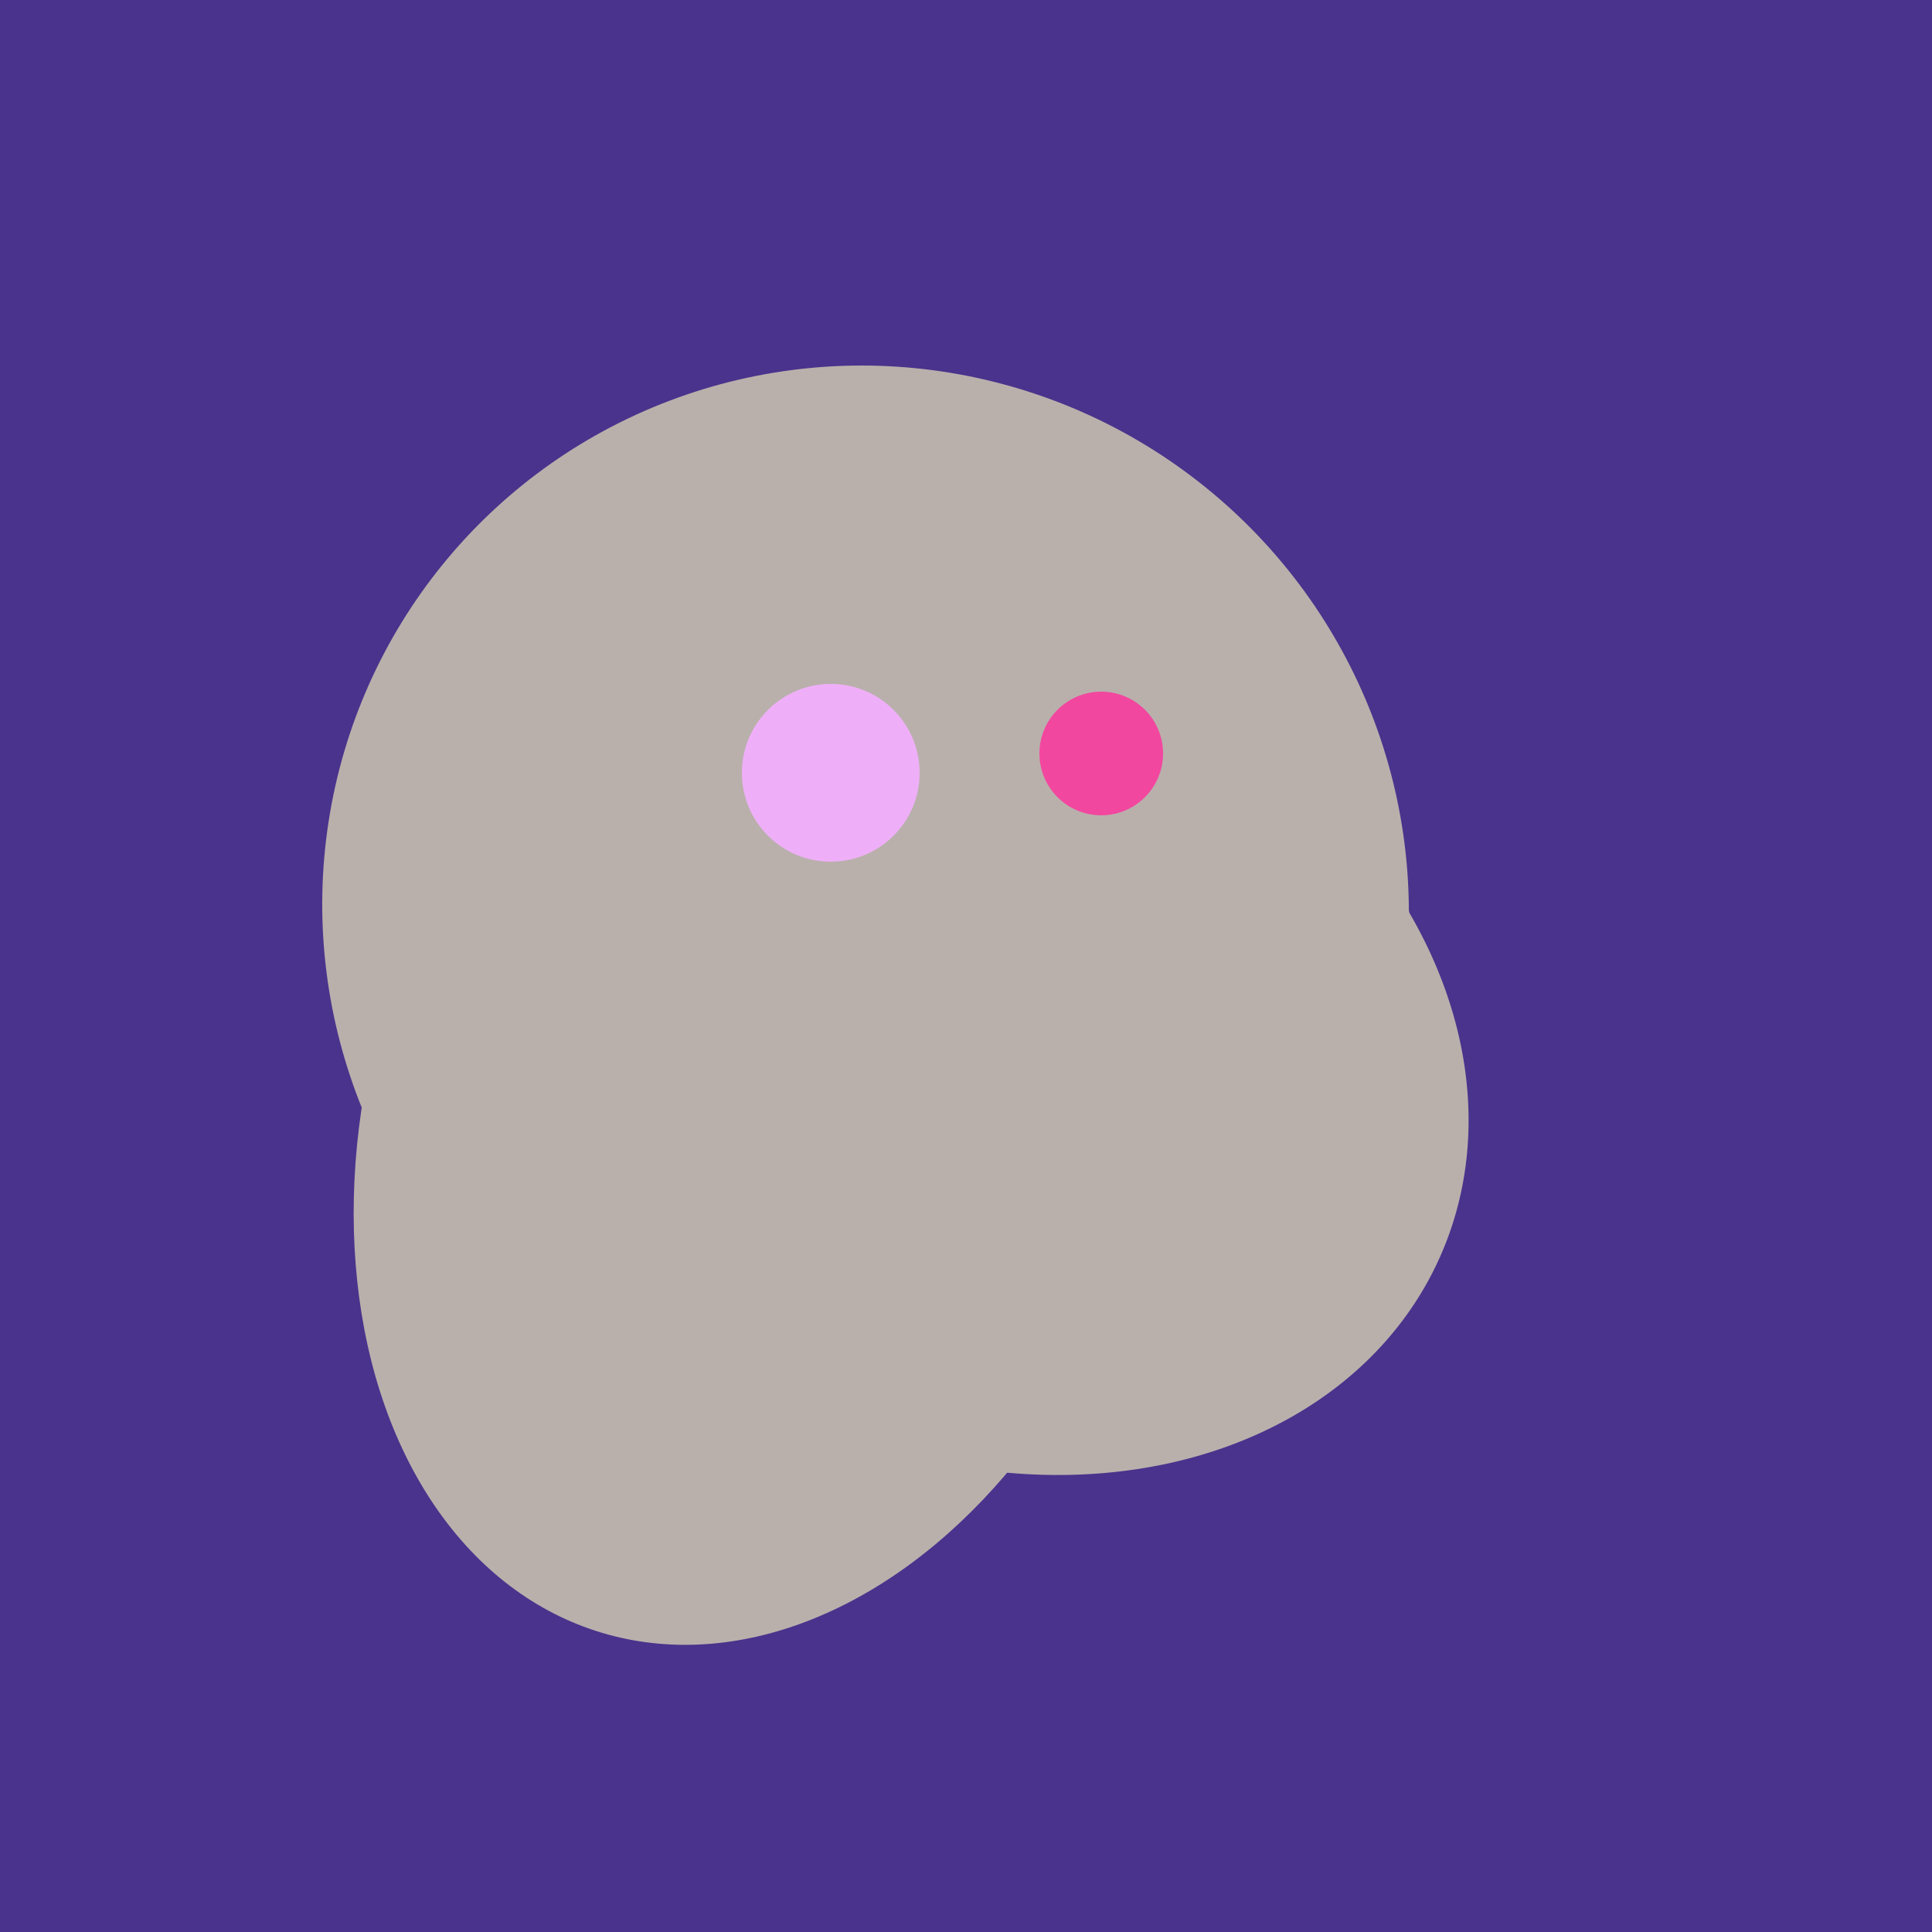
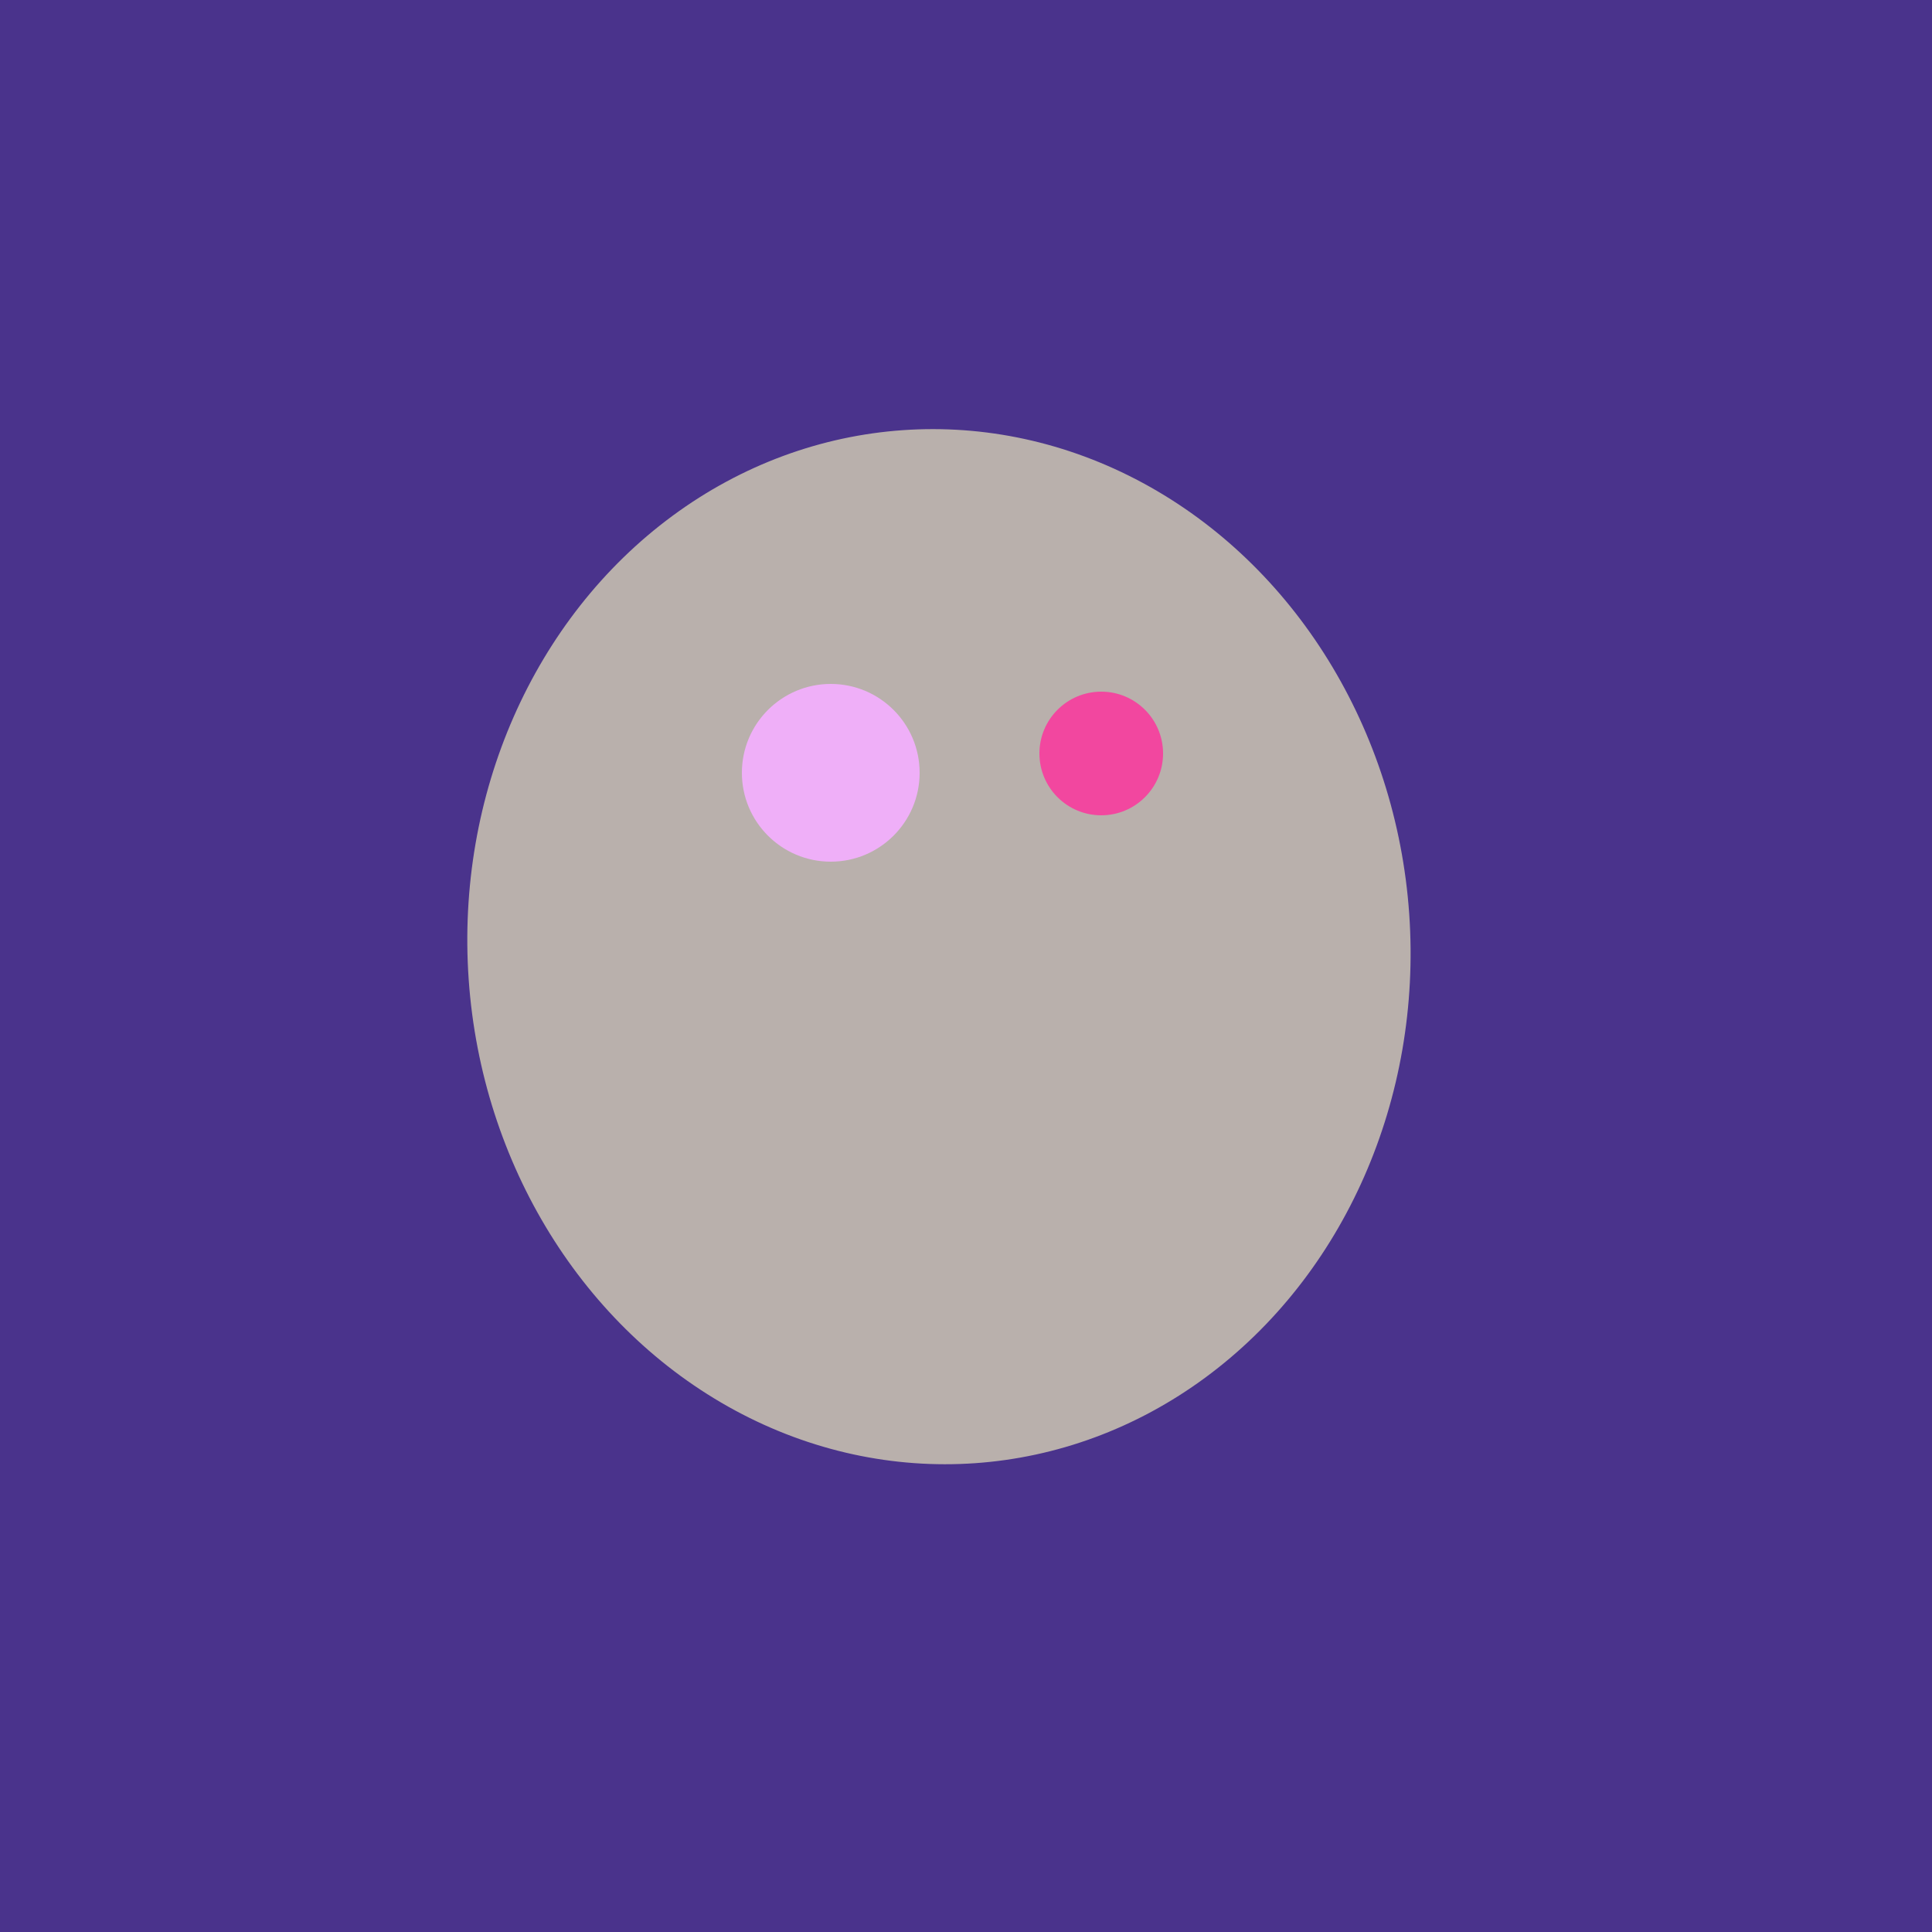
<svg xmlns="http://www.w3.org/2000/svg" width="500" height="500">
  <rect width="500" height="500" fill="#4a338c" />
-   <ellipse cx="198" cy="287" rx="102" ry="142" transform="rotate(198, 198, 287)" fill="rgb(185,176,172)" />
-   <ellipse cx="253" cy="272" rx="131" ry="105" transform="rotate(204, 253, 272)" fill="rgb(185,176,172)" />
  <ellipse cx="243" cy="245" rx="122" ry="134" transform="rotate(176, 243, 245)" fill="rgb(185,176,172)" />
-   <ellipse cx="224" cy="235" rx="140" ry="141" transform="rotate(129, 224, 235)" fill="rgb(185,176,172)" />
-   <ellipse cx="264" cy="260" rx="55" ry="51" transform="rotate(185, 264, 260)" fill="rgb(185,176,172)" />
  <circle cx="215" cy="200" r="23" fill="rgb(239,175,248)" />
  <circle cx="285" cy="195" r="16" fill="rgb(242,71,159)" />
</svg>